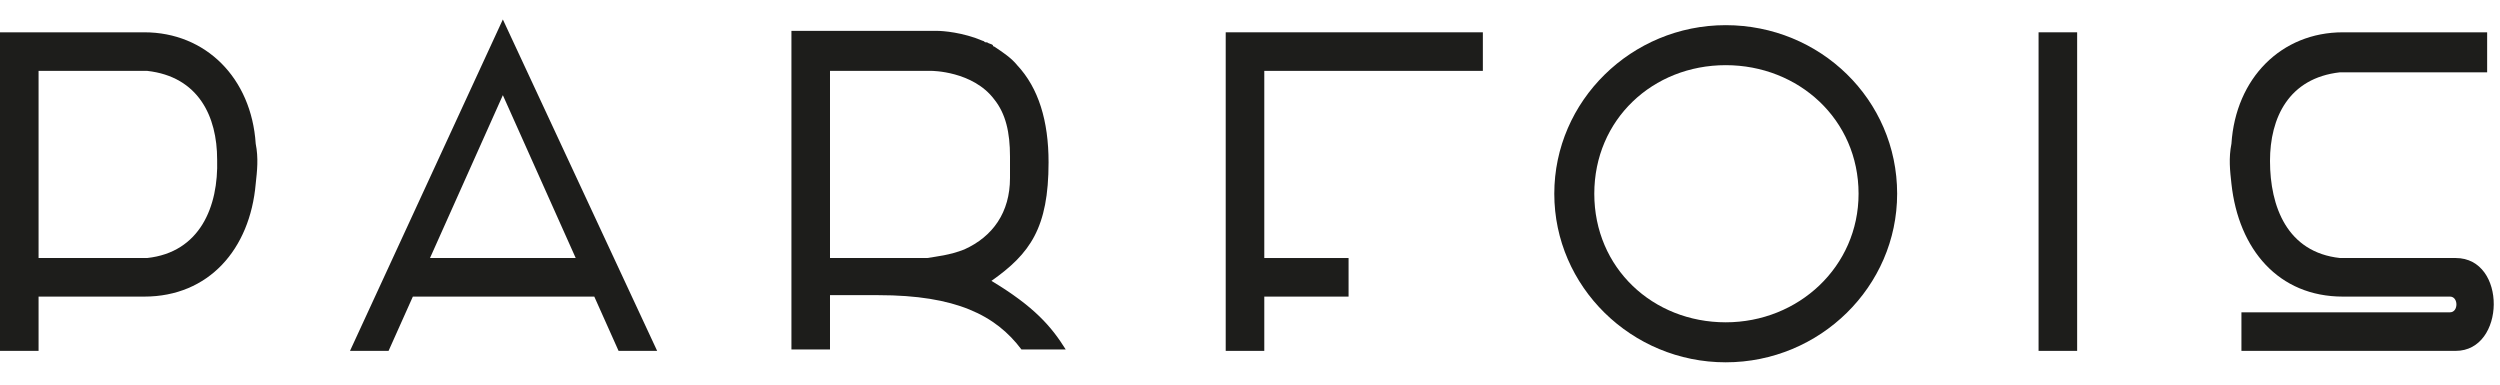
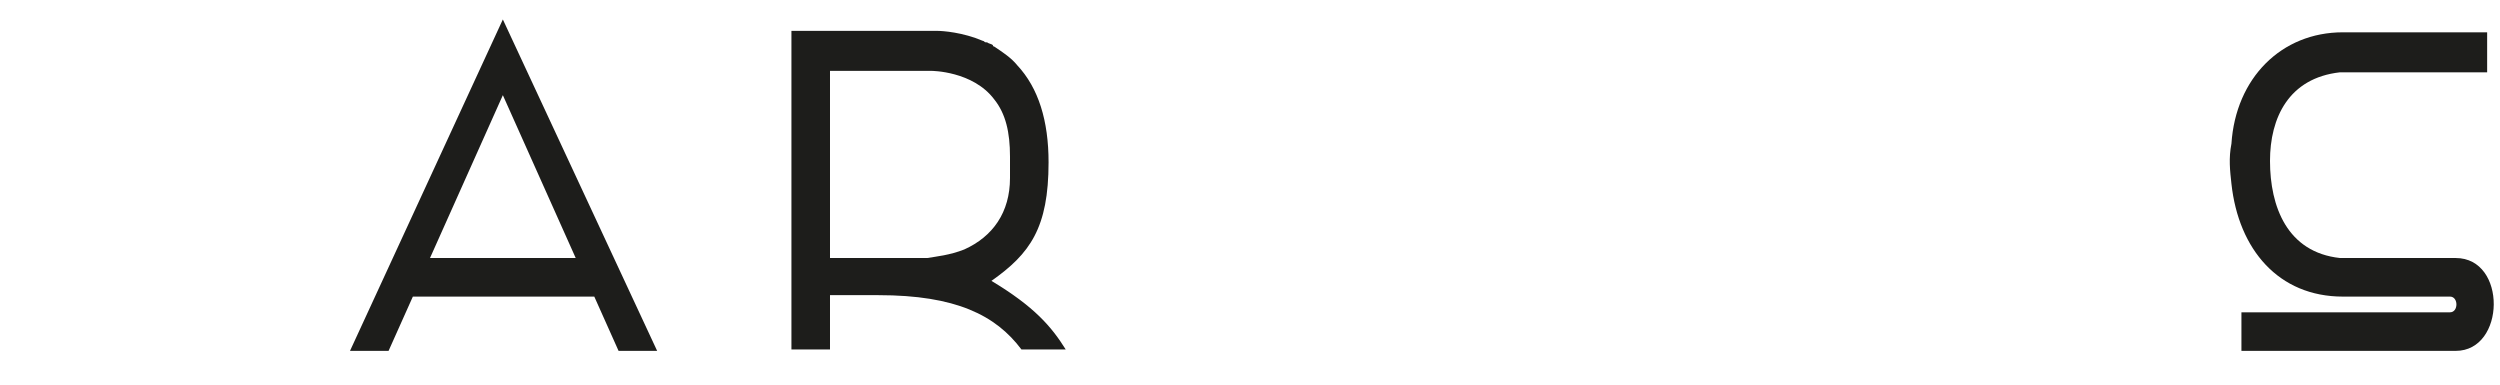
<svg xmlns="http://www.w3.org/2000/svg" width="169" height="26" viewBox="0 0 169 26" fill="none">
  <g clip-path="url(#clip0_7_67)">
    <path d="M166.006 17.442H158.184C154.611 17.056 153.452 13.966 153.452 10.875C153.452 7.978 154.707 5.274 158.184 4.888H159.729H160.598H168.131V2.184H160.598H159.729H158.377C154.225 2.184 151.134 5.274 150.845 9.717C150.651 10.682 150.748 11.551 150.845 12.421C151.327 16.863 154.031 20.05 158.377 20.05H165.62C166.199 20.05 166.199 21.112 165.62 21.112H151.521V23.719H166.006C169.386 23.719 169.483 17.442 166.006 17.442Z" fill="#1D1D1B" />
-     <path d="M140.415 2.184H137.807V23.719H140.415V2.184Z" fill="#1D1D1B" />
-     <path d="M116.658 1.701C110.285 1.701 105.07 6.819 105.07 13.097C105.07 19.374 110.285 24.492 116.658 24.492C123.032 24.492 128.247 19.374 128.247 13.097C128.247 6.723 123.032 1.701 116.658 1.701ZM116.658 21.788C111.733 21.788 107.774 18.118 107.774 13.097C107.774 8.075 111.733 4.405 116.658 4.405C121.583 4.405 125.639 8.075 125.639 13.097C125.639 18.022 121.583 21.788 116.658 21.788Z" fill="#1D1D1B" />
-     <path d="M82.858 23.719V2.184H100.241V4.791H85.466V17.442H91.163V20.05H85.466V23.719H82.858Z" fill="#1D1D1B" />
-     <path d="M17.286 9.717C16.997 5.274 13.906 2.184 9.754 2.184H0V23.719H2.607V20.05H9.754C14.099 20.05 16.9 16.863 17.286 12.421C17.383 11.551 17.479 10.682 17.286 9.717ZM9.947 17.442H2.607V4.791H9.947C13.423 5.178 14.679 7.882 14.679 10.779C14.775 13.966 13.52 17.056 9.947 17.442Z" fill="#1D1D1B" />
    <path d="M67.021 18.987C69.628 17.152 70.883 15.414 70.883 10.972C70.883 8.171 70.207 5.95 68.759 4.405C68.373 3.922 67.793 3.536 67.214 3.15C67.214 3.15 67.117 3.15 67.117 3.053C67.021 2.957 66.827 2.957 66.731 2.86H66.634C66.538 2.86 66.538 2.763 66.441 2.763C65.089 2.184 63.737 2.087 63.351 2.087H53.501V23.623H56.108V19.953C56.494 19.953 59.005 19.953 59.391 19.953C64.606 19.953 67.31 21.305 69.049 23.623H72.042C71.077 22.078 69.918 20.726 67.021 18.987ZM65.186 16.863C64.22 17.249 63.254 17.346 62.675 17.442H59.391H56.108V4.791H62.771C62.868 4.791 62.868 4.791 62.965 4.791C62.965 4.791 65.765 4.791 67.214 6.723C67.986 7.689 68.276 8.944 68.276 10.586V12.034C68.276 14.352 67.117 15.994 65.186 16.863Z" fill="#1D1D1B" />
    <path d="M33.993 1.315L23.66 23.719H26.267L27.909 20.05H40.174L41.815 23.719H44.423L33.993 1.315ZM29.068 17.442L33.993 6.433L38.918 17.442H29.068Z" fill="#1D1D1B" />
  </g>
  <defs>
    <clipPath id="clip0_7_67">
      <rect width="169" height="25.109" fill="white" transform="translate(0 0.446)" />
    </clipPath>
  </defs>
</svg>